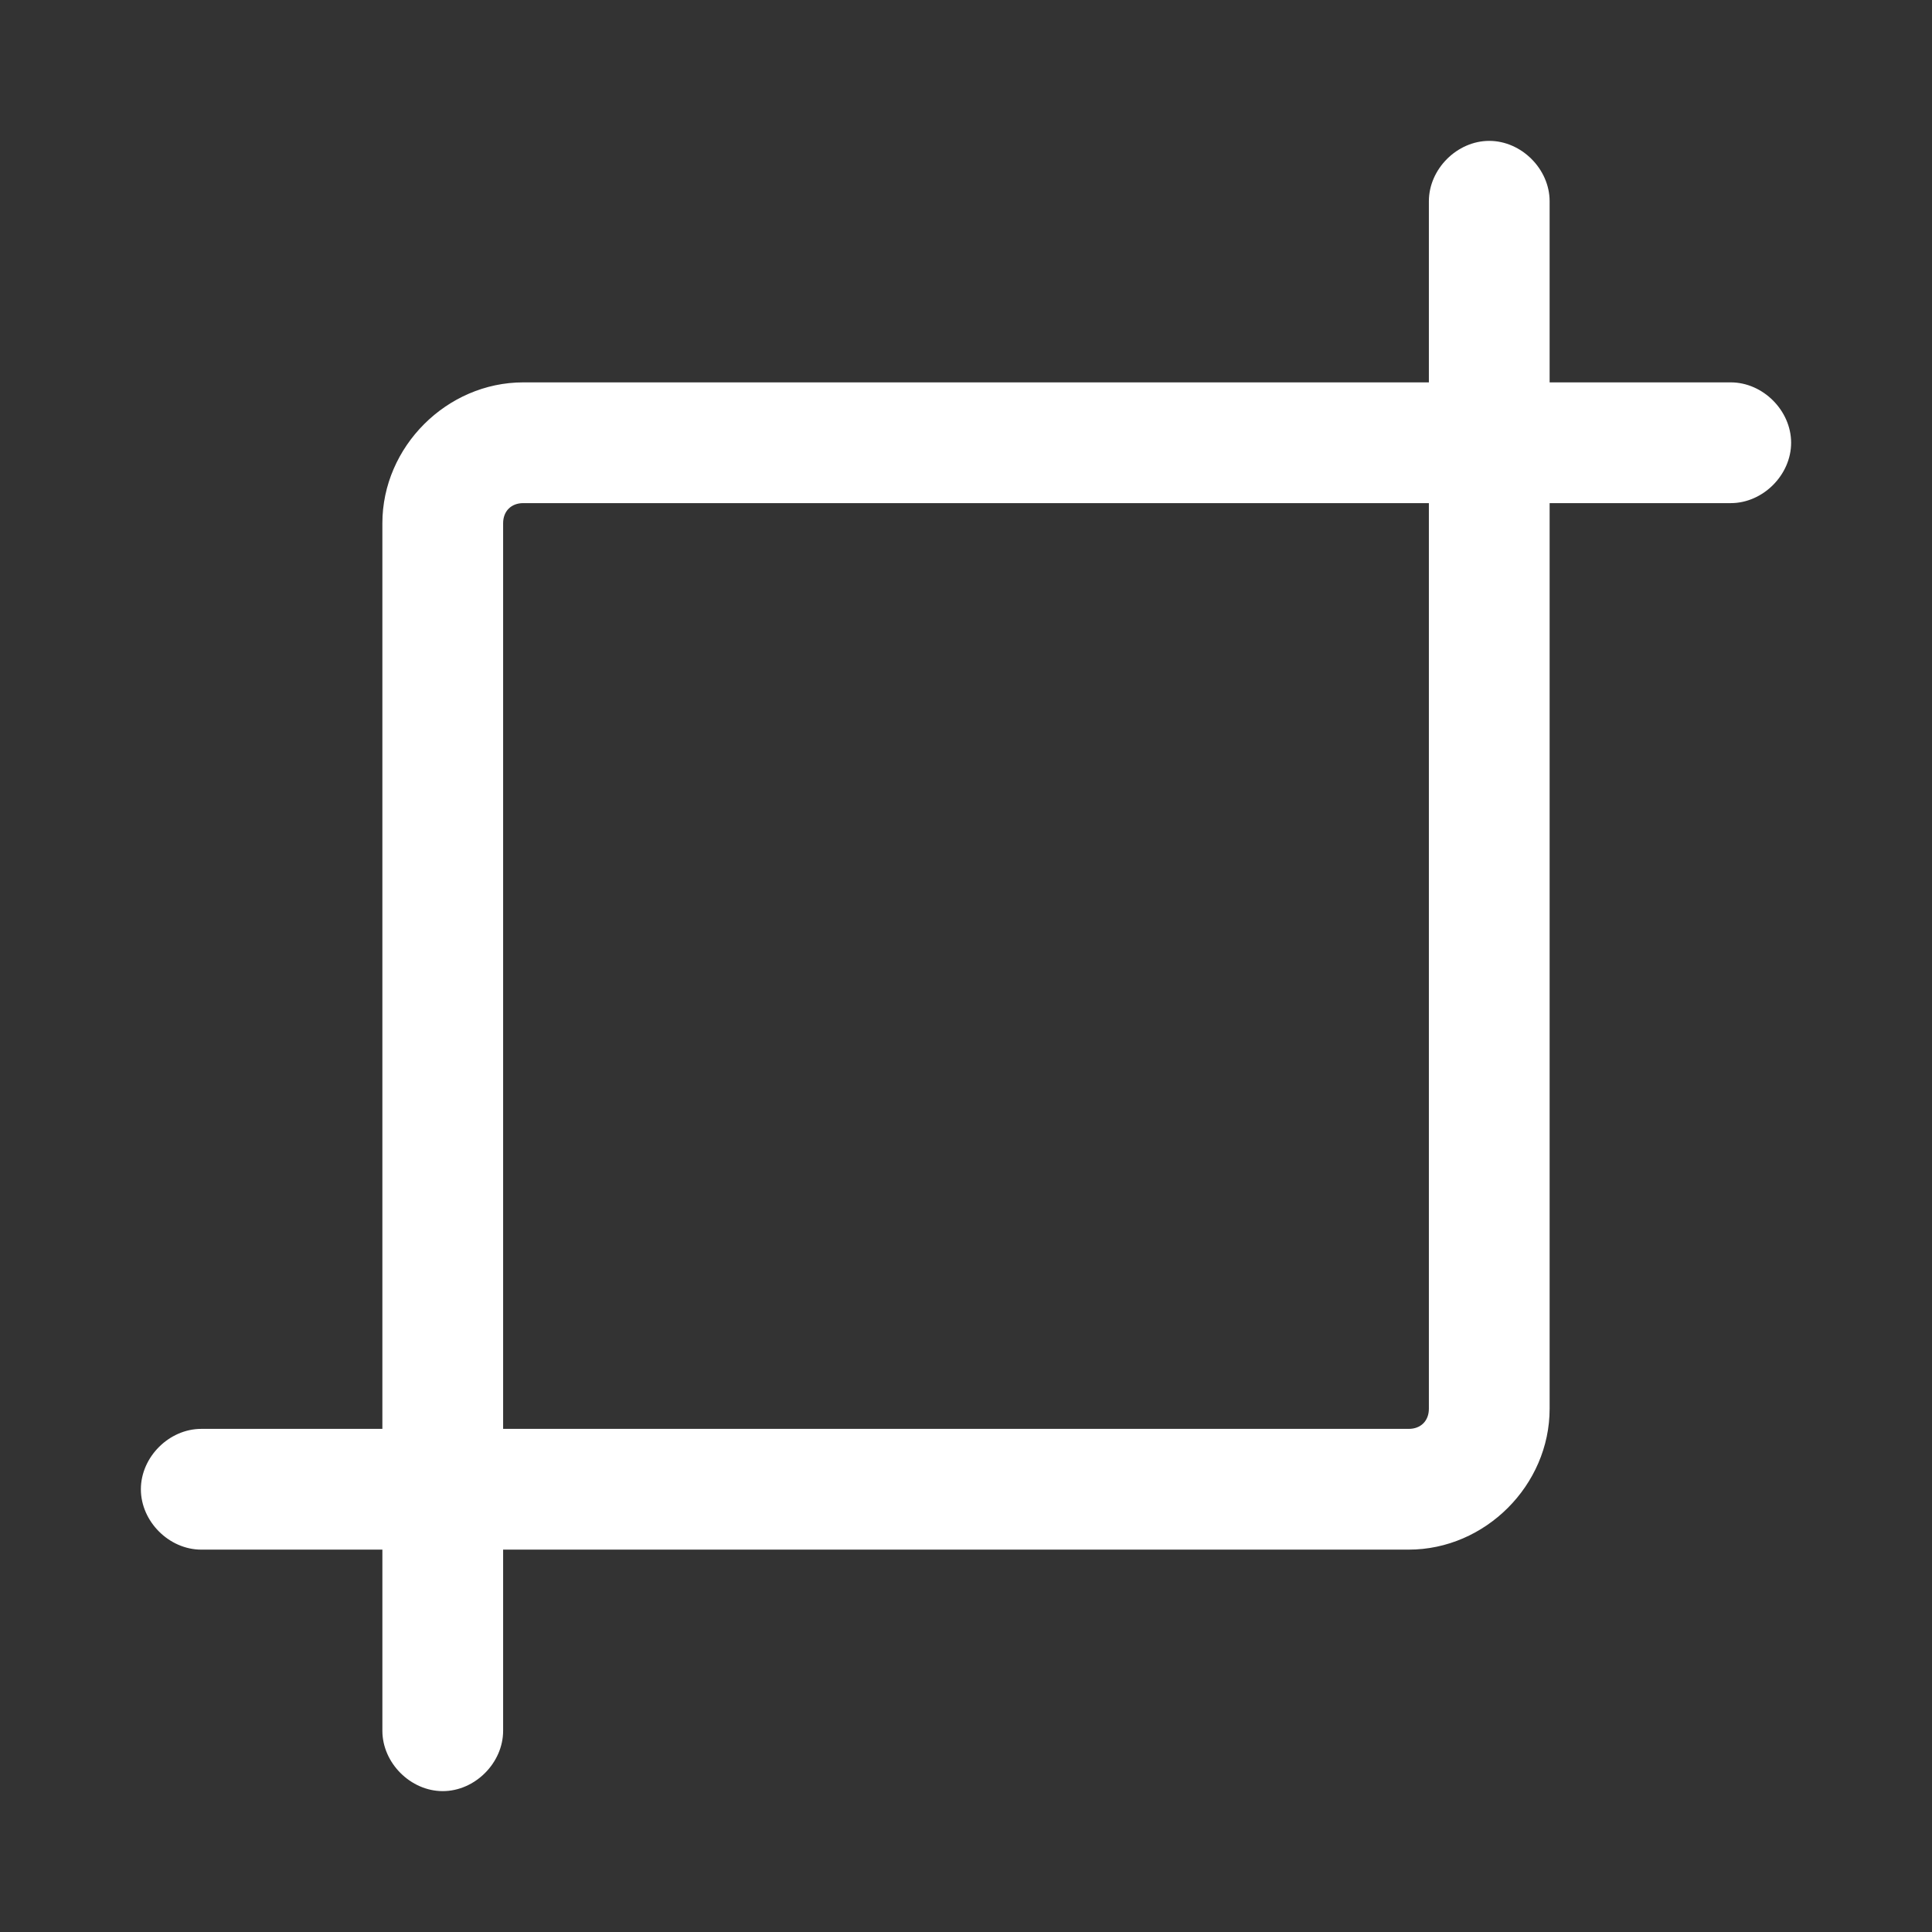
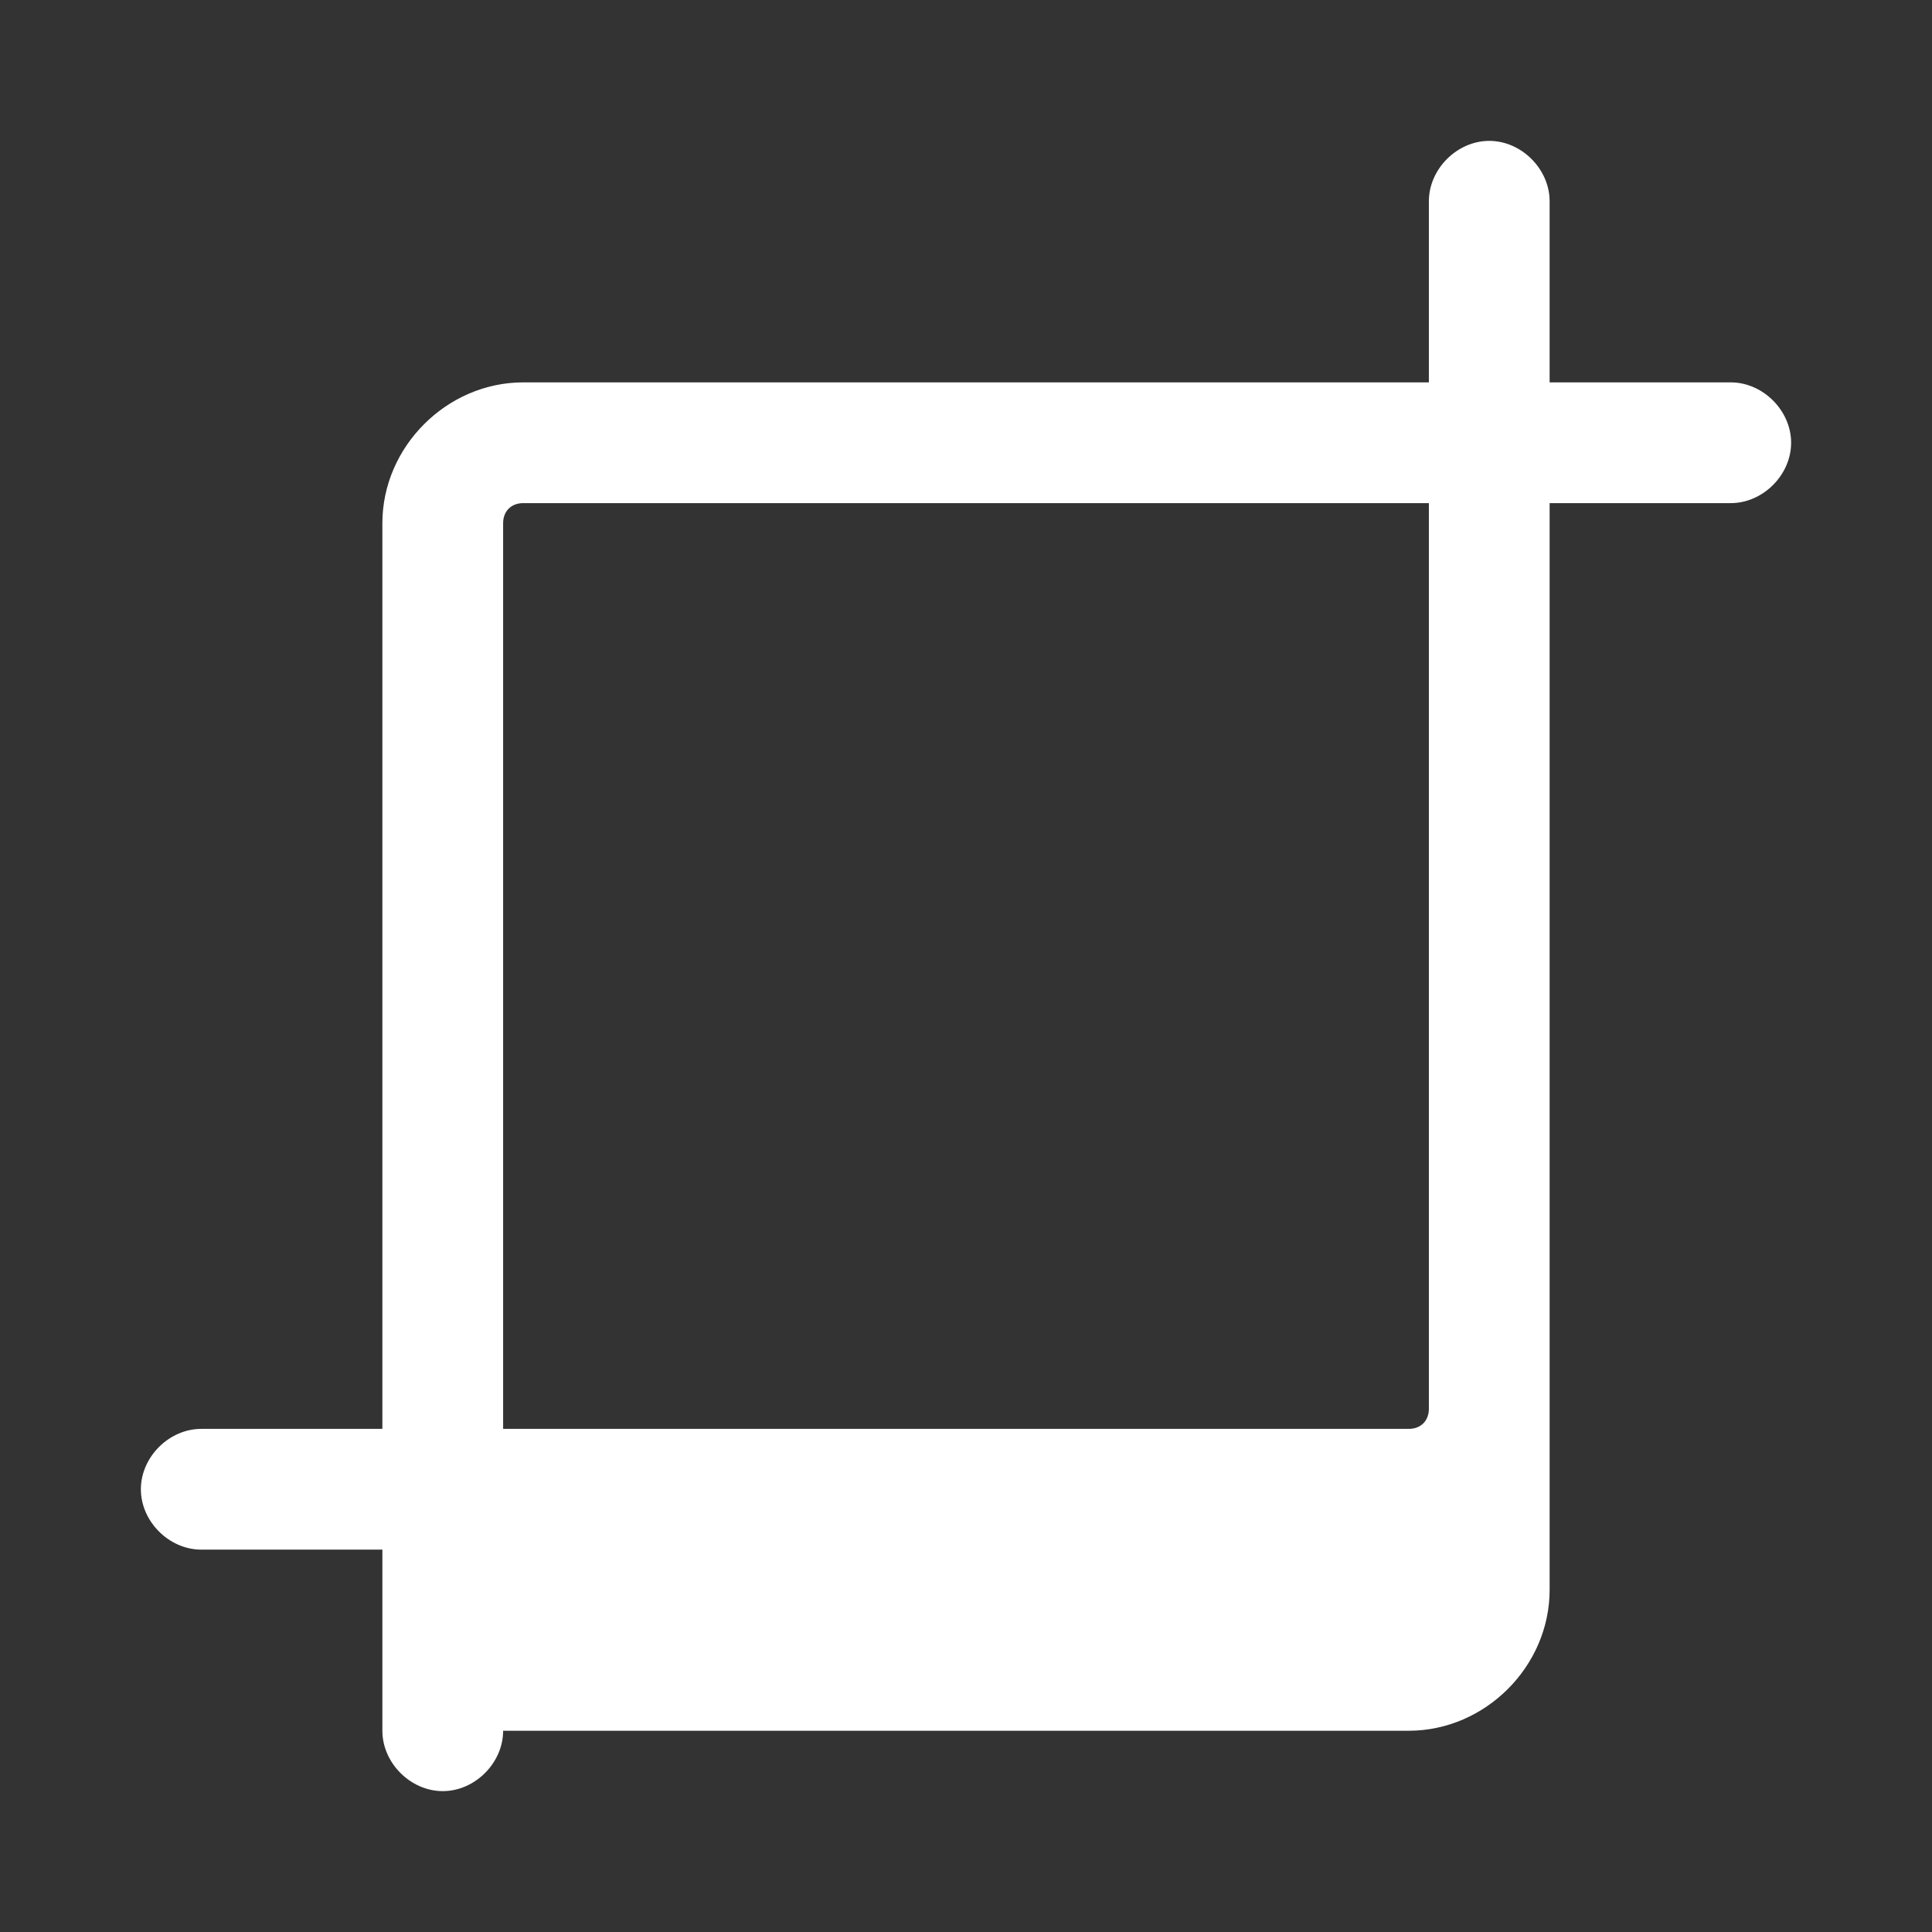
<svg xmlns="http://www.w3.org/2000/svg" t="1691892874971" class="icon" viewBox="0 0 1024 1024" version="1.1" p-id="3442" width="128" height="128">
  <rect x="0" y="0" width="1024" height="1024" fill="#333333" stroke="none" />
-   <path d="M917.333 202.667h-96V106.667c0-17.067-14.933-32-32-32s-32 14.933-32 32v96H277.333c-40.533 0-74.667 34.133-74.667 74.667v480H106.667c-17.067 0-32 14.933-32 32s14.933 32 32 32h96V917.333c0 17.067 14.933 32 32 32s32-14.933 32-32v-96H746.667c40.533 0 74.667-34.133 74.667-74.667V266.667H917.333c17.067 0 32-14.933 32-32s-14.933-32-32-32zM757.333 746.667c0 6.4-4.267 10.667-10.667 10.667H266.667V277.333c0-6.4 4.267-10.667 10.667-10.667h480V746.667z" fill="#ffffff" p-id="3443" />
+   <path d="M917.333 202.667h-96V106.667c0-17.067-14.933-32-32-32s-32 14.933-32 32v96H277.333c-40.533 0-74.667 34.133-74.667 74.667v480H106.667c-17.067 0-32 14.933-32 32s14.933 32 32 32h96V917.333c0 17.067 14.933 32 32 32s32-14.933 32-32H746.667c40.533 0 74.667-34.133 74.667-74.667V266.667H917.333c17.067 0 32-14.933 32-32s-14.933-32-32-32zM757.333 746.667c0 6.4-4.267 10.667-10.667 10.667H266.667V277.333c0-6.4 4.267-10.667 10.667-10.667h480V746.667z" fill="#ffffff" p-id="3443" />
</svg>